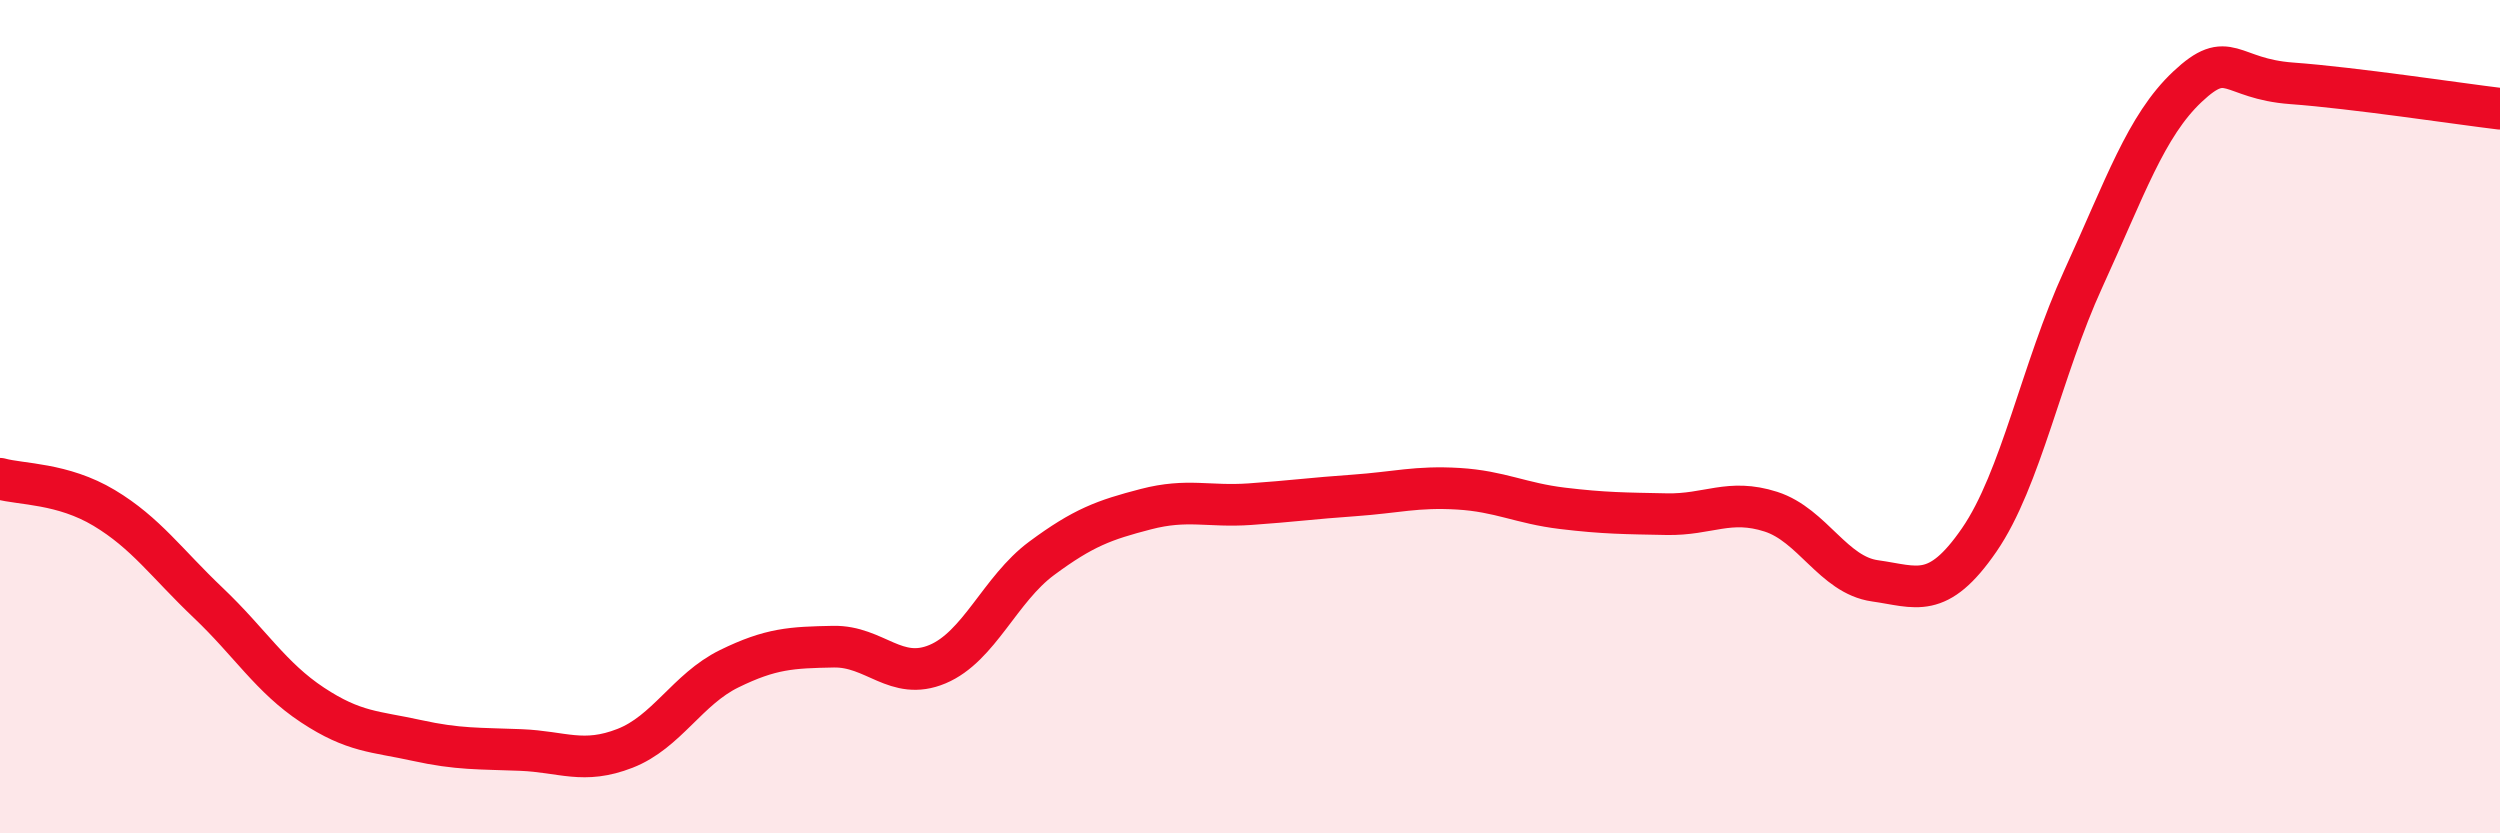
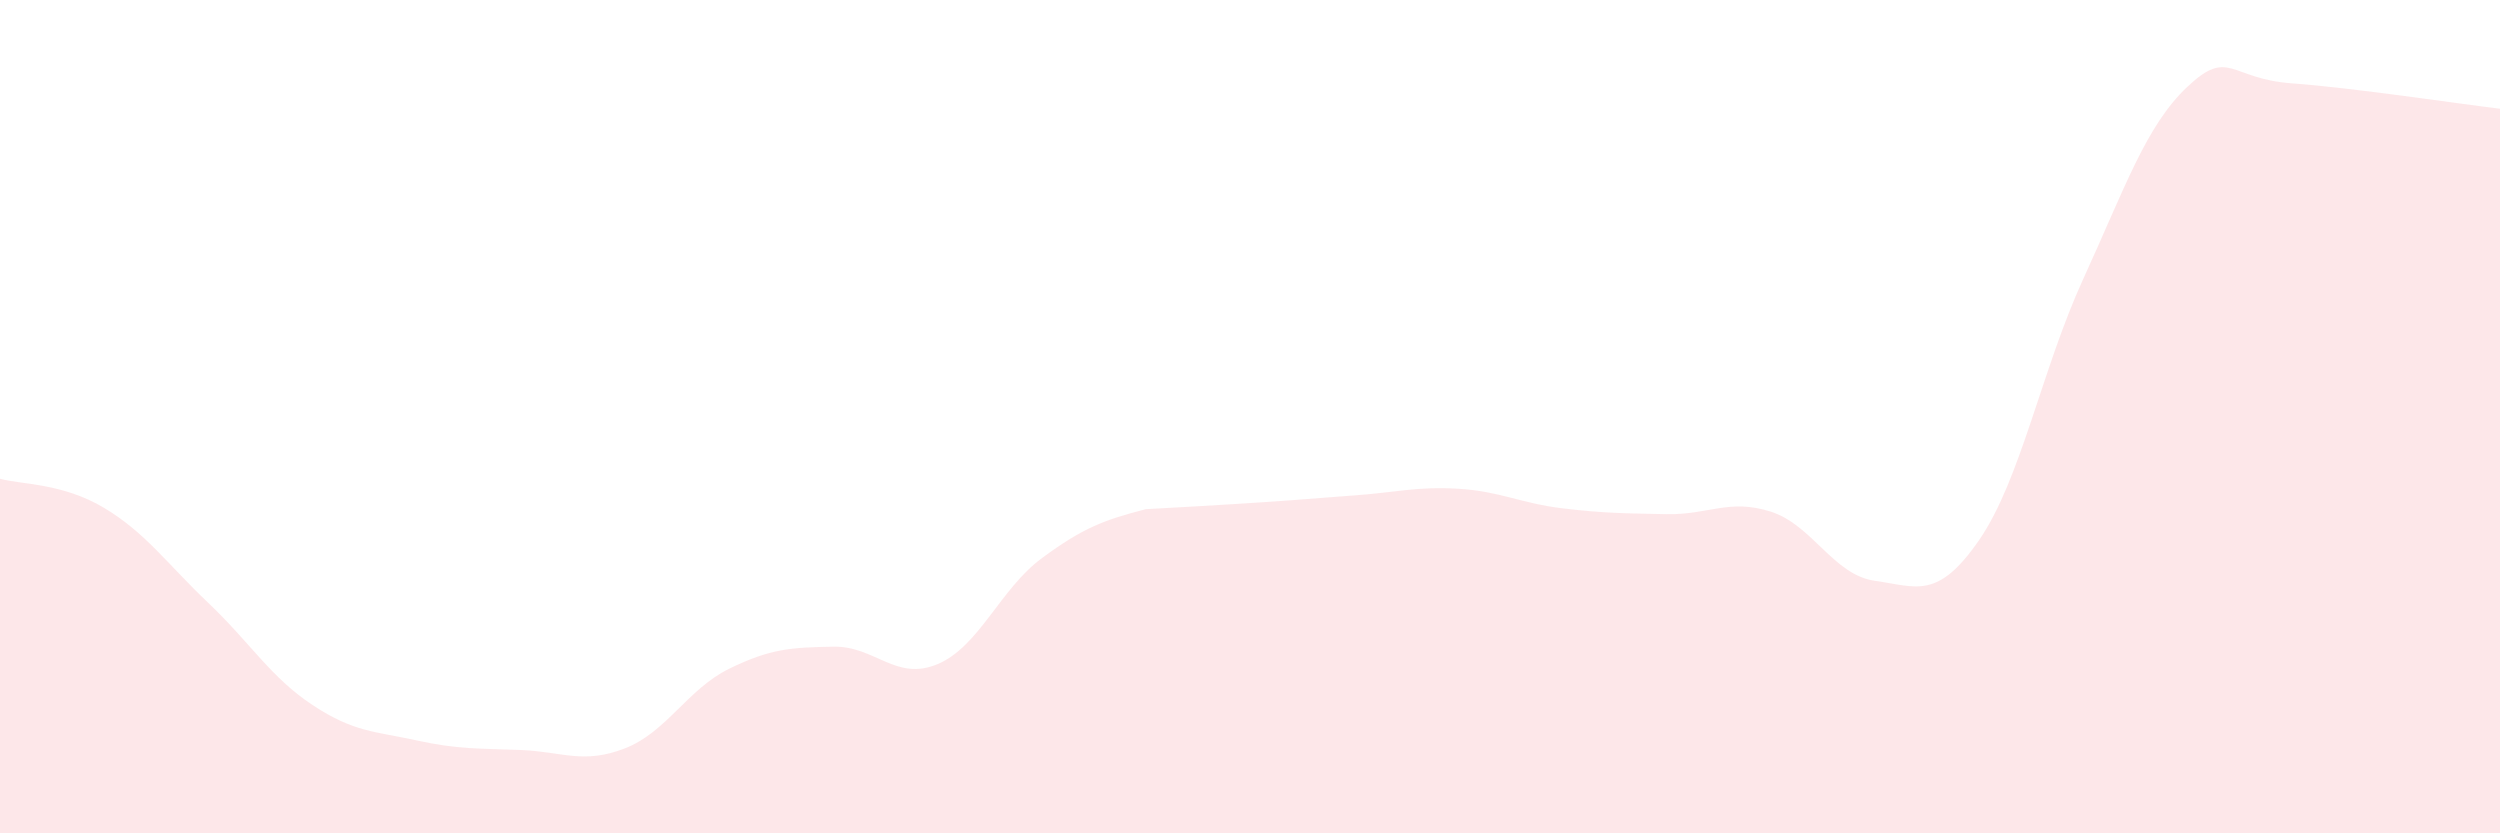
<svg xmlns="http://www.w3.org/2000/svg" width="60" height="20" viewBox="0 0 60 20">
-   <path d="M 0,11.49 C 0.5,11.63 1.5,11.59 2.5,12.19 C 3.5,12.79 4,13.52 5,14.47 C 6,15.42 6.5,16.26 7.5,16.92 C 8.5,17.58 9,17.55 10,17.77 C 11,17.99 11.5,17.96 12.5,18 C 13.5,18.04 14,18.35 15,17.96 C 16,17.57 16.5,16.54 17.5,16.05 C 18.5,15.56 19,15.54 20,15.52 C 21,15.5 21.5,16.36 22.5,15.94 C 23.5,15.52 24,14.14 25,13.4 C 26,12.66 26.5,12.48 27.5,12.22 C 28.5,11.96 29,12.17 30,12.1 C 31,12.03 31.5,11.96 32.5,11.89 C 33.5,11.82 34,11.67 35,11.73 C 36,11.79 36.5,12.08 37.5,12.2 C 38.5,12.32 39,12.32 40,12.34 C 41,12.36 41.5,11.96 42.5,12.28 C 43.5,12.6 44,13.8 45,13.94 C 46,14.08 46.5,14.41 47.5,12.96 C 48.5,11.51 49,8.87 50,6.69 C 51,4.51 51.5,3.02 52.5,2.08 C 53.5,1.14 53.5,1.89 55,2 C 56.5,2.11 59,2.49 60,2.61L60 20L0 20Z" fill="#EB0A25" opacity="0.1" stroke-linecap="round" stroke-linejoin="round" />
-   <path d="M 0,11.49 C 0.5,11.63 1.5,11.59 2.5,12.19 C 3.5,12.79 4,13.52 5,14.47 C 6,15.42 6.5,16.26 7.5,16.92 C 8.5,17.58 9,17.55 10,17.77 C 11,17.99 11.5,17.96 12.5,18 C 13.5,18.04 14,18.35 15,17.96 C 16,17.57 16.5,16.54 17.5,16.05 C 18.5,15.56 19,15.54 20,15.52 C 21,15.5 21.5,16.36 22.5,15.94 C 23.5,15.52 24,14.14 25,13.4 C 26,12.66 26.5,12.48 27.5,12.22 C 28.5,11.96 29,12.17 30,12.1 C 31,12.03 31.5,11.96 32.5,11.89 C 33.5,11.82 34,11.67 35,11.73 C 36,11.79 36.5,12.08 37.5,12.2 C 38.5,12.32 39,12.32 40,12.34 C 41,12.36 41.5,11.96 42.5,12.28 C 43.5,12.6 44,13.8 45,13.94 C 46,14.08 46.5,14.41 47.5,12.96 C 48.5,11.51 49,8.87 50,6.69 C 51,4.51 51.5,3.02 52.5,2.08 C 53.5,1.14 53.5,1.89 55,2 C 56.5,2.11 59,2.49 60,2.61" stroke="#EB0A25" stroke-width="1" fill="none" stroke-linecap="round" stroke-linejoin="round" />
+   <path d="M 0,11.49 C 0.5,11.63 1.5,11.59 2.5,12.19 C 3.5,12.79 4,13.52 5,14.47 C 6,15.42 6.5,16.26 7.5,16.92 C 8.5,17.58 9,17.55 10,17.77 C 11,17.99 11.5,17.96 12.5,18 C 13.5,18.04 14,18.35 15,17.96 C 16,17.57 16.5,16.54 17.5,16.05 C 18.5,15.56 19,15.54 20,15.52 C 21,15.5 21.5,16.36 22.5,15.94 C 23.5,15.52 24,14.14 25,13.4 C 26,12.66 26.5,12.48 27.5,12.22 C 31,12.03 31.5,11.96 32.5,11.89 C 33.5,11.82 34,11.67 35,11.73 C 36,11.79 36.5,12.08 37.5,12.2 C 38.5,12.32 39,12.32 40,12.34 C 41,12.36 41.5,11.96 42.5,12.28 C 43.5,12.6 44,13.8 45,13.94 C 46,14.08 46.5,14.41 47.5,12.96 C 48.5,11.51 49,8.87 50,6.69 C 51,4.51 51.5,3.02 52.5,2.08 C 53.5,1.14 53.5,1.89 55,2 C 56.5,2.11 59,2.49 60,2.61L60 20L0 20Z" fill="#EB0A25" opacity="0.1" stroke-linecap="round" stroke-linejoin="round" />
</svg>